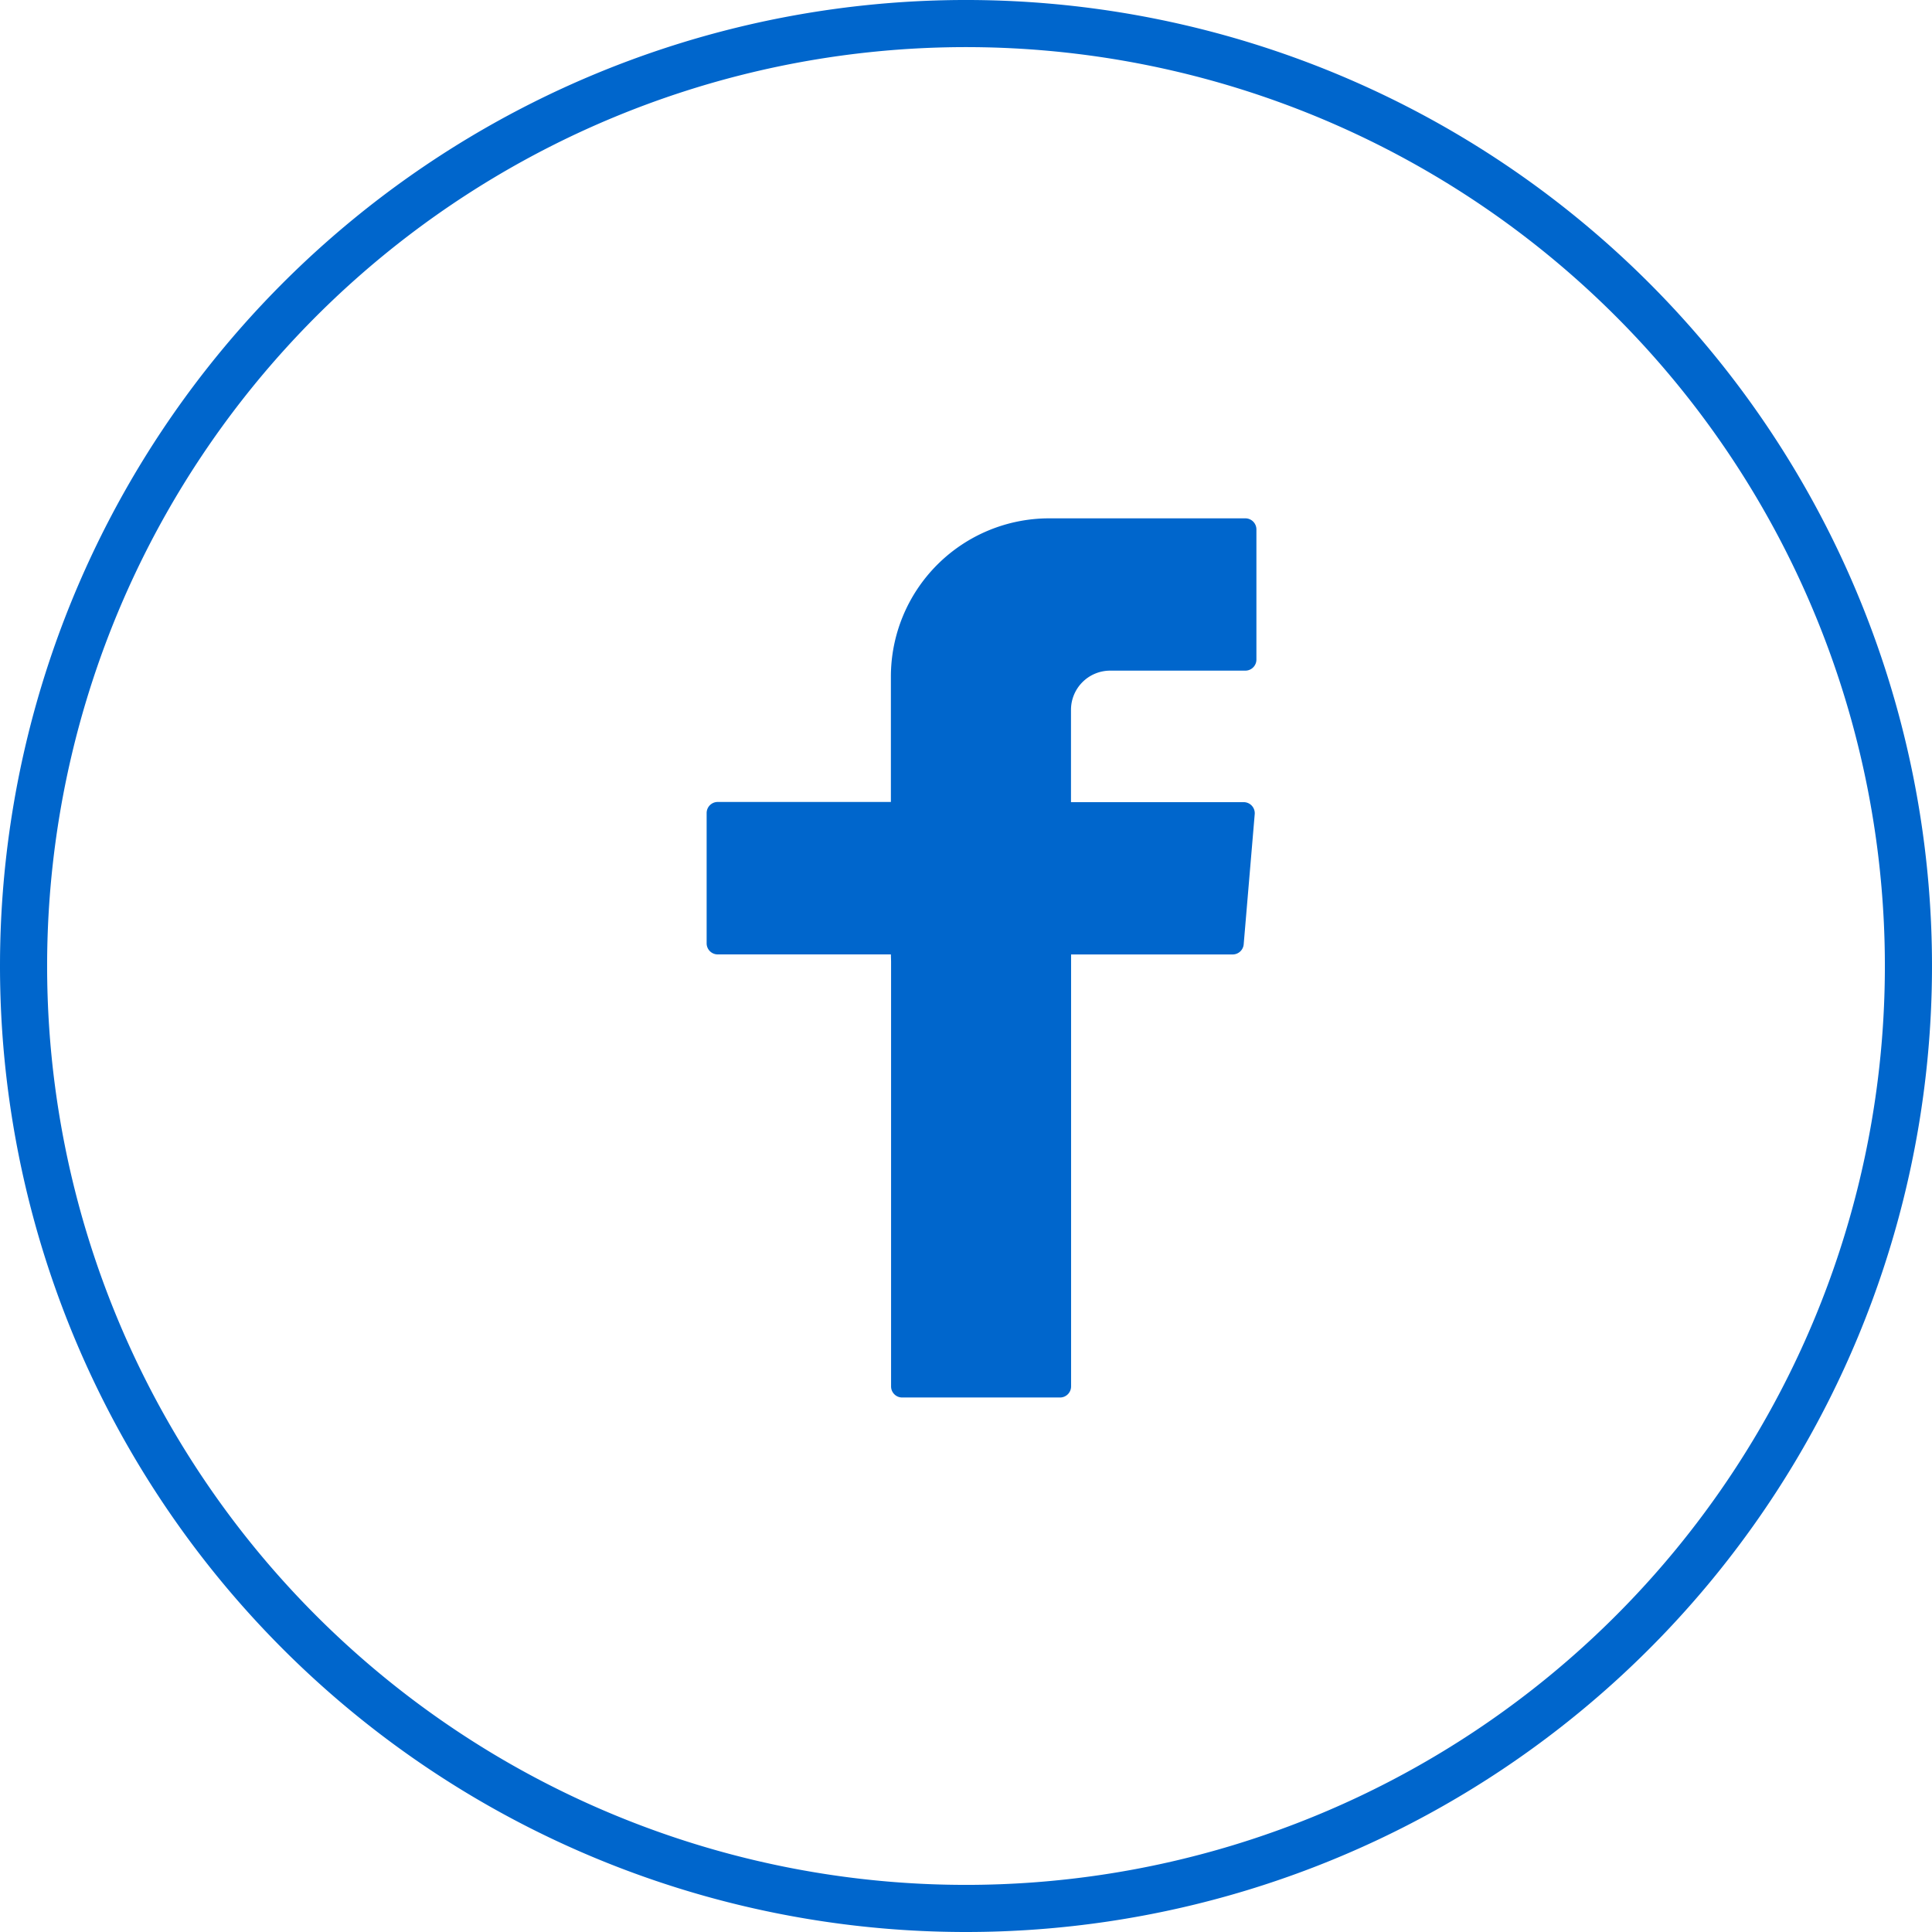
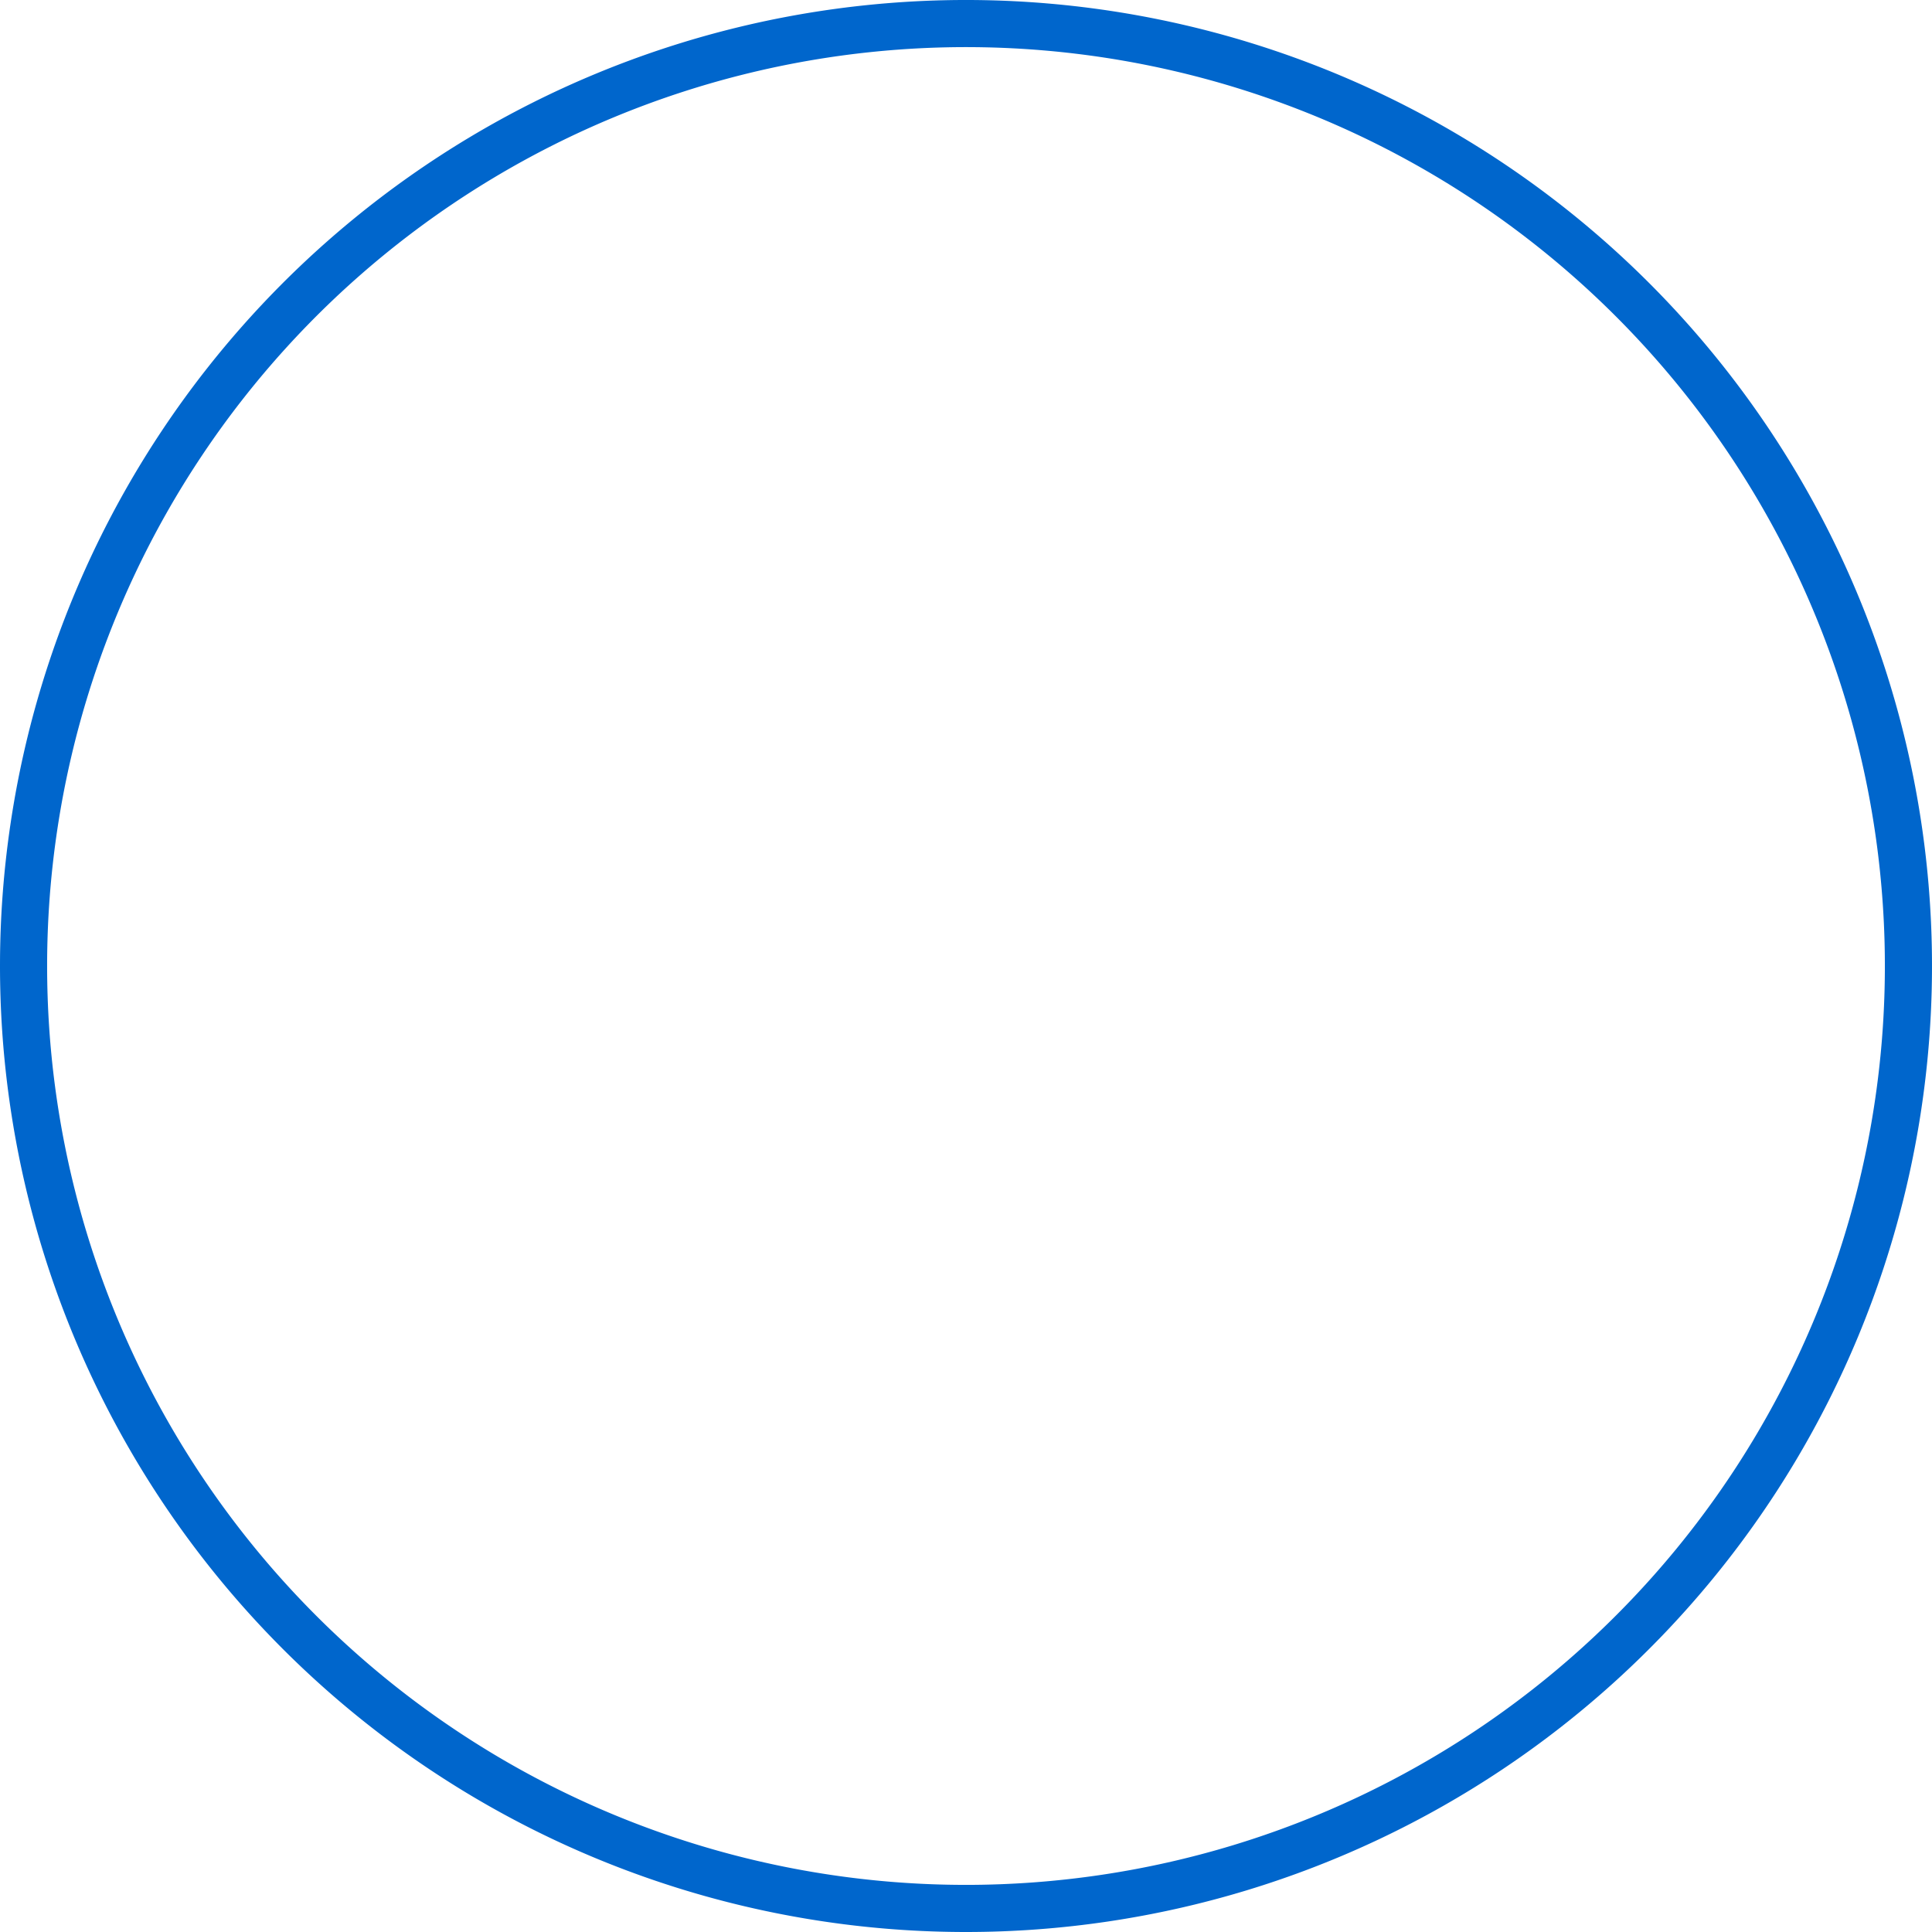
<svg xmlns="http://www.w3.org/2000/svg" width="41" height="41" viewBox="0 0 41 41">
  <defs>
    <style>.a{fill:none;stroke:#06c;stroke-linecap:square;}.b{fill:#06c;fill-rule:evenodd;}</style>
  </defs>
  <g transform="translate(0.5 0.5)">
    <path class="a" d="M21,40A20,20,0,1,0,1,20,20,20,0,0,0,21,40Z" transform="translate(-1)" />
-     <path class="b" d="M394.382,223.283v9.02a.235.235,0,0,0,.235.235h3.35a.235.235,0,0,0,.235-.235v-9.167h3.429a.235.235,0,0,0,.234-.215l.234-2.762a.235.235,0,0,0-.234-.255H398.2v-1.959a.832.832,0,0,1,.832-.832H401.9a.235.235,0,0,0,.235-.235v-2.762a.235.235,0,0,0-.235-.235h-4.162a3.36,3.36,0,0,0-3.36,3.36V219.9h-3.675a.235.235,0,0,0-.235.235V222.9a.235.235,0,0,0,.235.235h3.675Z" transform="translate(-375.972 -203.381)" />
  </g>
</svg>